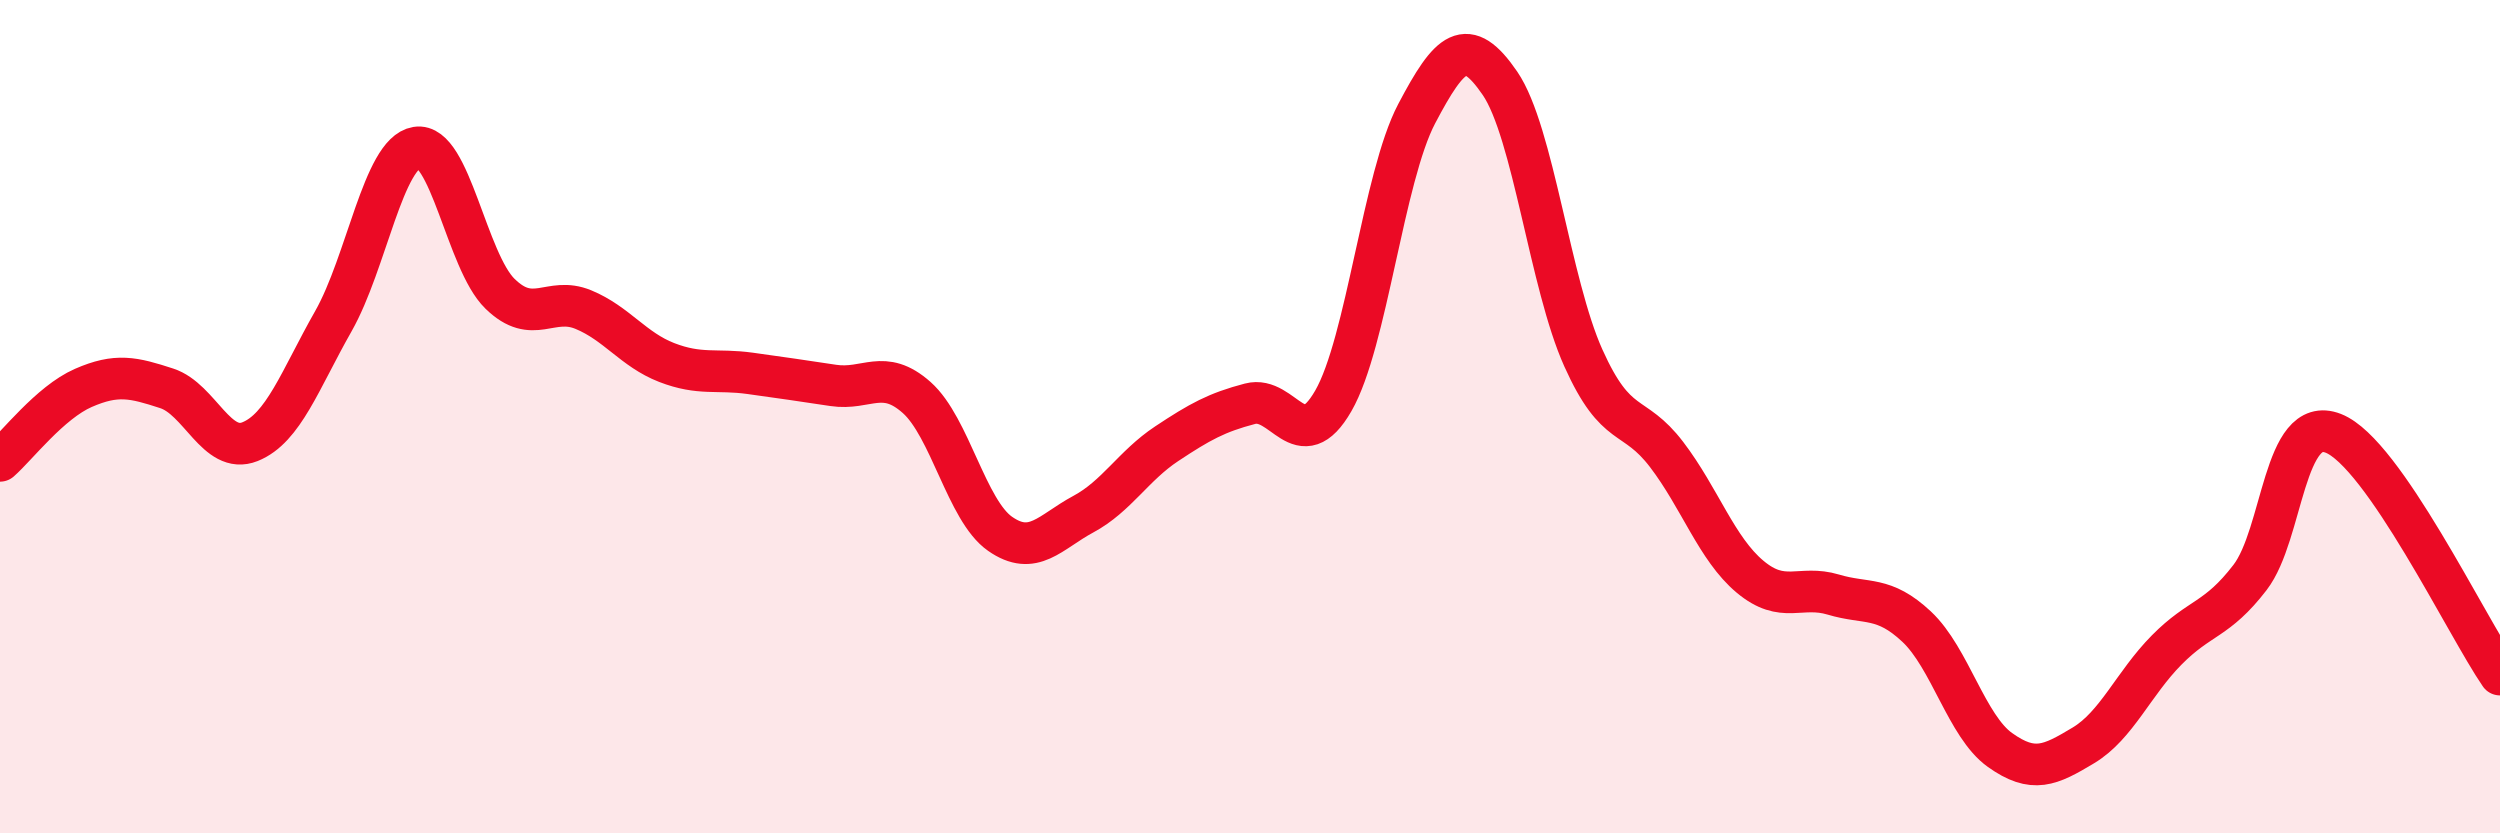
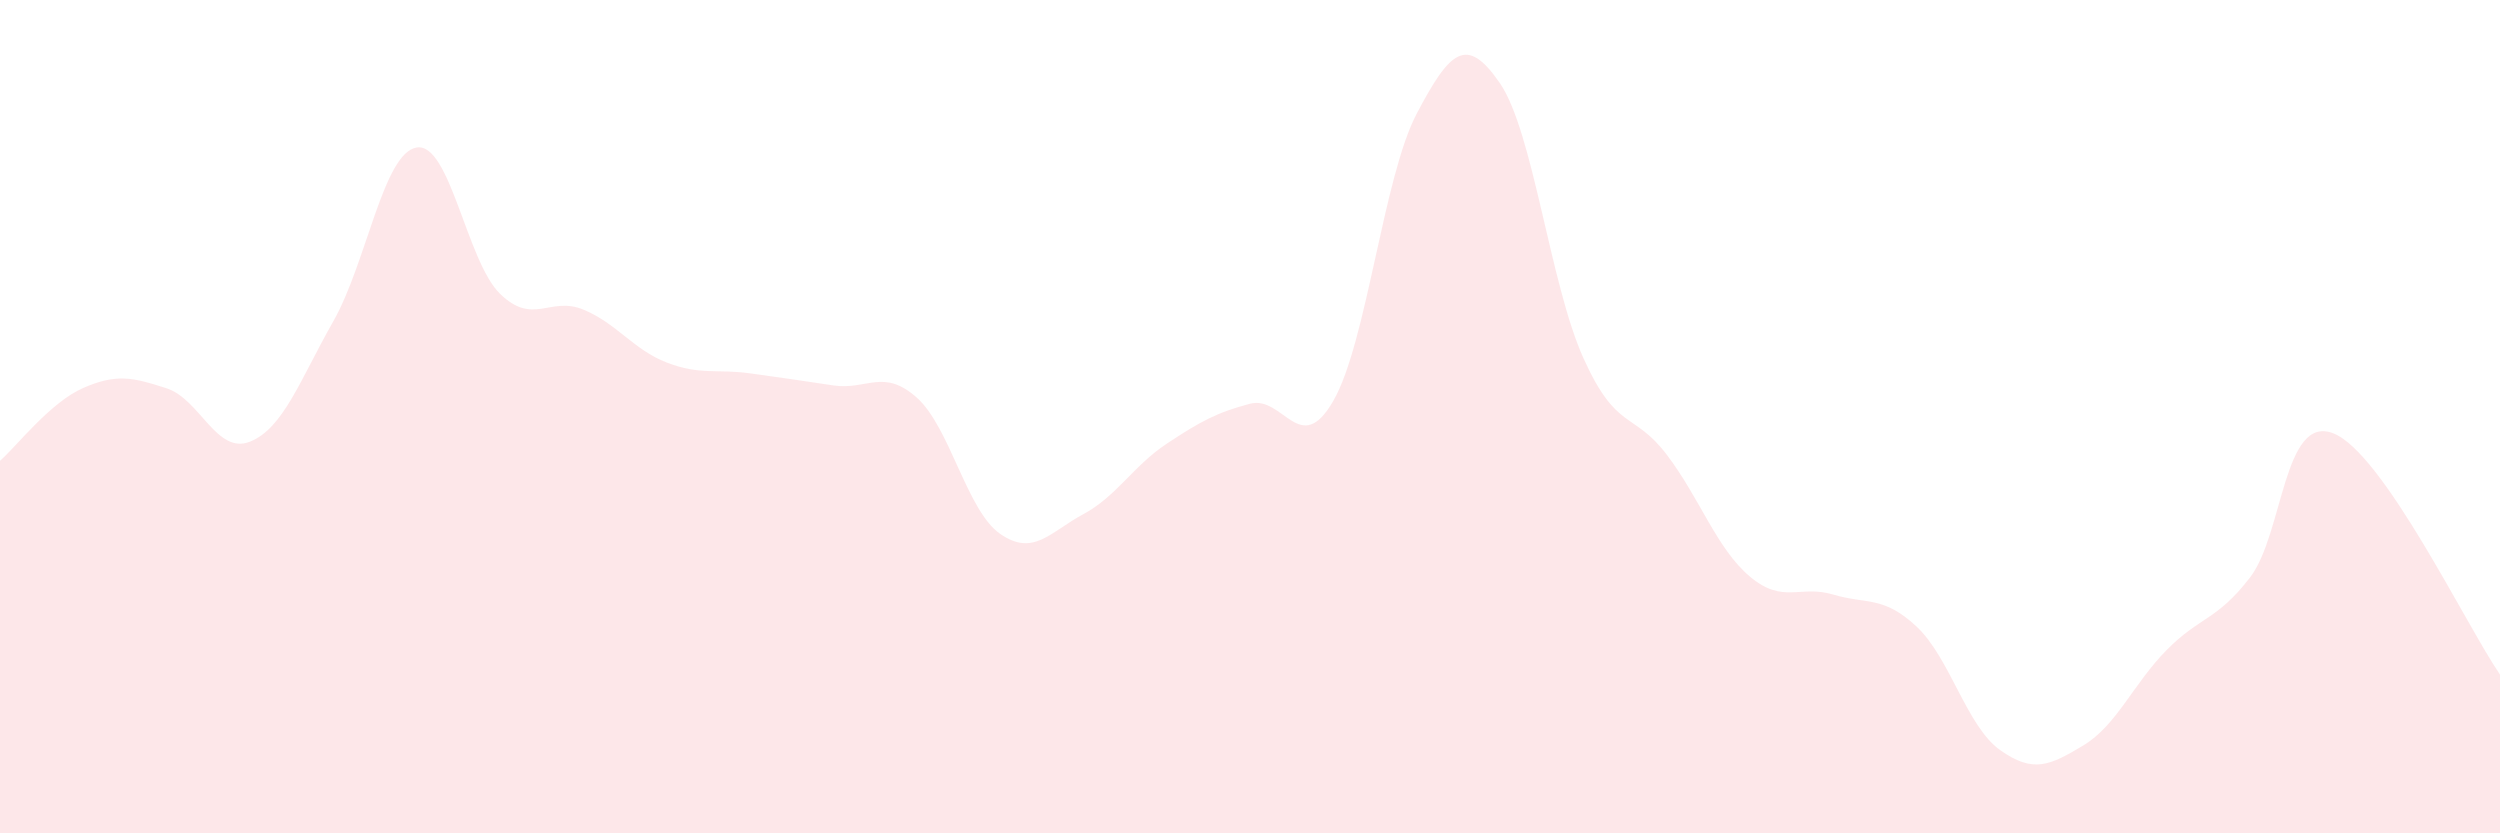
<svg xmlns="http://www.w3.org/2000/svg" width="60" height="20" viewBox="0 0 60 20">
  <path d="M 0,11.06 C 0.4,10.71 1.2,9.66 2,9.31 C 2.8,8.96 3.2,9.06 4,9.32 C 4.8,9.58 5.2,10.92 6,10.6 C 6.8,10.28 7.2,9.12 8,7.71 C 8.8,6.3 9.2,3.67 10,3.54 C 10.8,3.41 11.2,6.27 12,7.05 C 12.8,7.83 13.2,7.1 14,7.43 C 14.8,7.76 15.2,8.39 16,8.7 C 16.8,9.01 17.2,8.85 18,8.96 C 18.8,9.07 19.2,9.13 20,9.25 C 20.8,9.37 21.2,8.83 22,9.54 C 22.8,10.25 23.2,12.25 24,12.81 C 24.8,13.37 25.2,12.77 26,12.34 C 26.8,11.91 27.2,11.18 28,10.65 C 28.8,10.12 29.2,9.9 30,9.69 C 30.8,9.48 31.2,11.01 32,9.62 C 32.8,8.23 33.2,4.25 34,2.73 C 34.8,1.21 35.2,0.83 36,2 C 36.8,3.17 37.2,6.81 38,8.59 C 38.8,10.37 39.2,9.86 40,10.91 C 40.8,11.96 41.2,13.17 42,13.84 C 42.8,14.51 43.2,14.03 44,14.27 C 44.8,14.51 45.2,14.29 46,15.04 C 46.8,15.79 47.2,17.43 48,18 C 48.8,18.57 49.2,18.37 50,17.89 C 50.8,17.41 51.2,16.41 52,15.6 C 52.8,14.79 53.2,14.9 54,13.86 C 54.8,12.82 54.8,9.93 56,10.4 C 57.2,10.87 59.2,15.03 60,16.19L60 20L0 20Z" fill="#EB0A25" opacity="0.1" stroke-linecap="round" stroke-linejoin="round" />
-   <path d="M 0,11.06 C 0.4,10.71 1.2,9.66 2,9.31 C 2.8,8.96 3.2,9.06 4,9.32 C 4.8,9.58 5.2,10.92 6,10.6 C 6.8,10.28 7.2,9.12 8,7.71 C 8.8,6.3 9.2,3.67 10,3.54 C 10.8,3.41 11.2,6.27 12,7.05 C 12.8,7.83 13.2,7.1 14,7.43 C 14.8,7.76 15.2,8.39 16,8.7 C 16.8,9.01 17.2,8.85 18,8.96 C 18.8,9.07 19.2,9.13 20,9.25 C 20.8,9.37 21.2,8.83 22,9.54 C 22.8,10.25 23.2,12.25 24,12.81 C 24.8,13.37 25.2,12.77 26,12.34 C 26.8,11.91 27.2,11.18 28,10.65 C 28.8,10.12 29.2,9.9 30,9.69 C 30.8,9.48 31.2,11.01 32,9.62 C 32.8,8.23 33.2,4.25 34,2.73 C 34.8,1.21 35.2,0.83 36,2 C 36.8,3.17 37.2,6.81 38,8.59 C 38.8,10.37 39.2,9.86 40,10.91 C 40.8,11.96 41.2,13.17 42,13.84 C 42.8,14.51 43.2,14.03 44,14.27 C 44.8,14.51 45.2,14.29 46,15.04 C 46.8,15.79 47.2,17.43 48,18 C 48.8,18.57 49.2,18.37 50,17.89 C 50.8,17.41 51.2,16.41 52,15.6 C 52.8,14.79 53.2,14.9 54,13.86 C 54.8,12.82 54.8,9.93 56,10.4 C 57.2,10.87 59.2,15.03 60,16.19" stroke="#EB0A25" stroke-width="1" fill="none" stroke-linecap="round" stroke-linejoin="round" />
</svg>